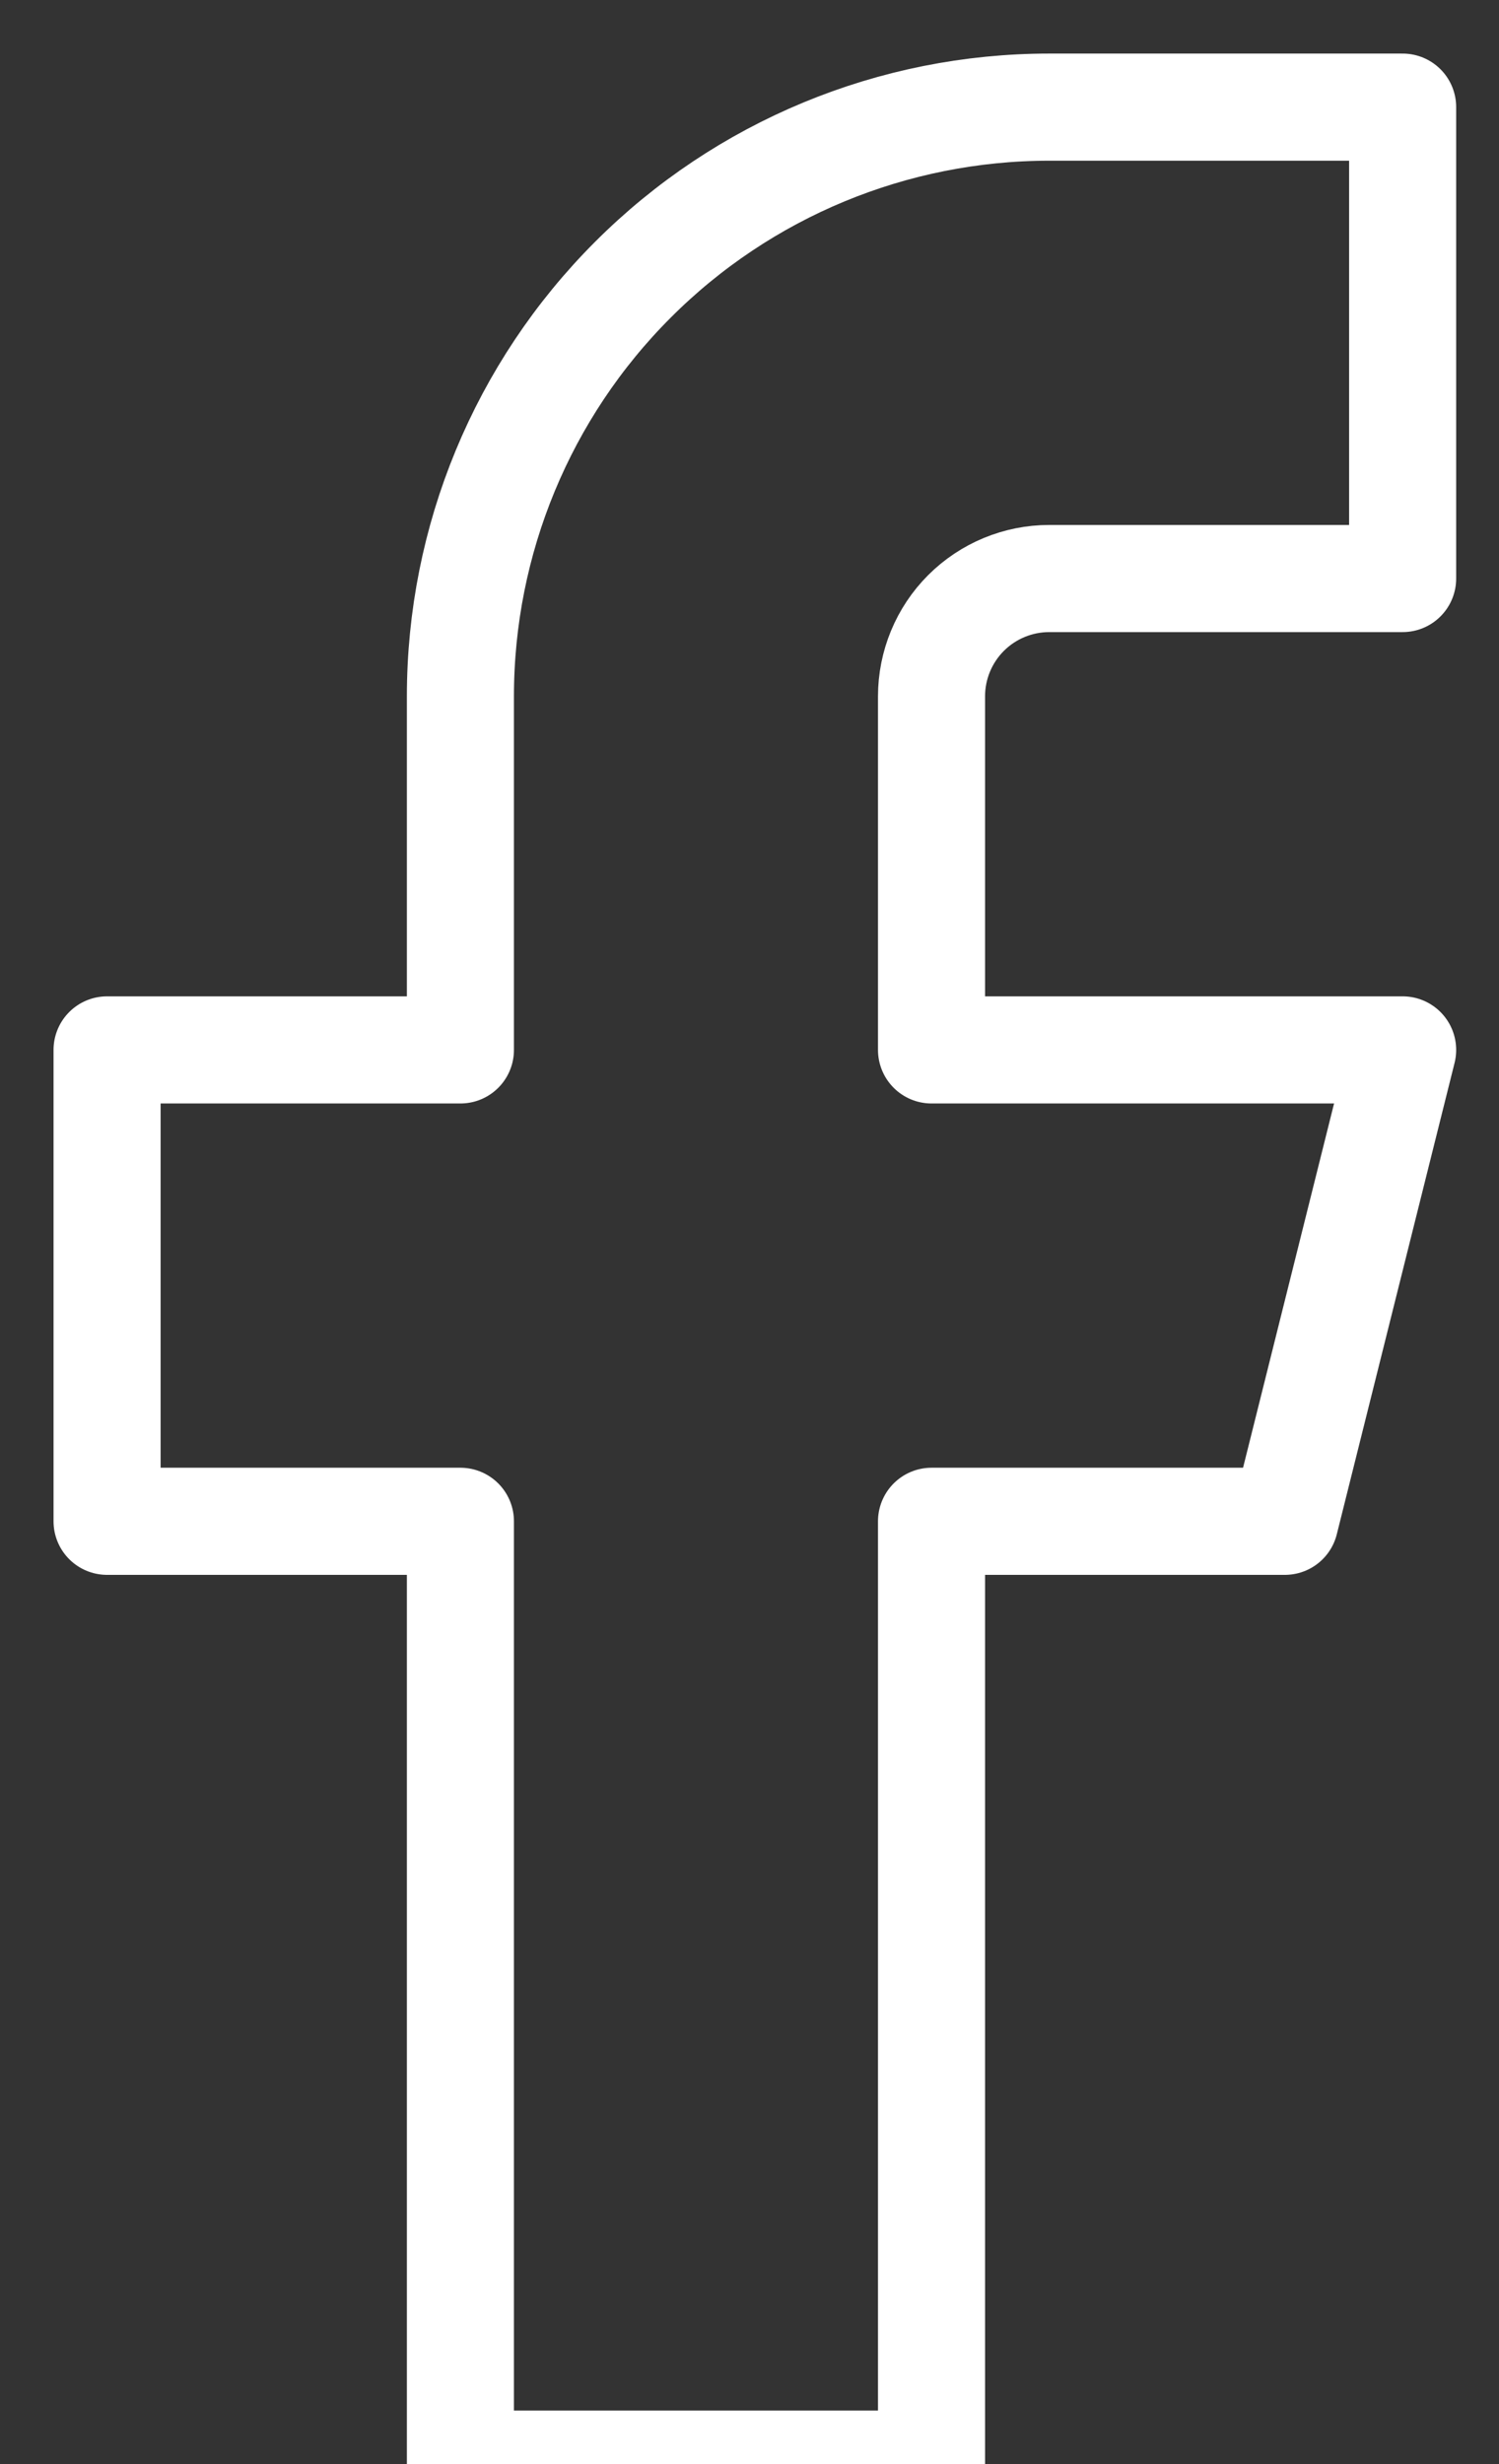
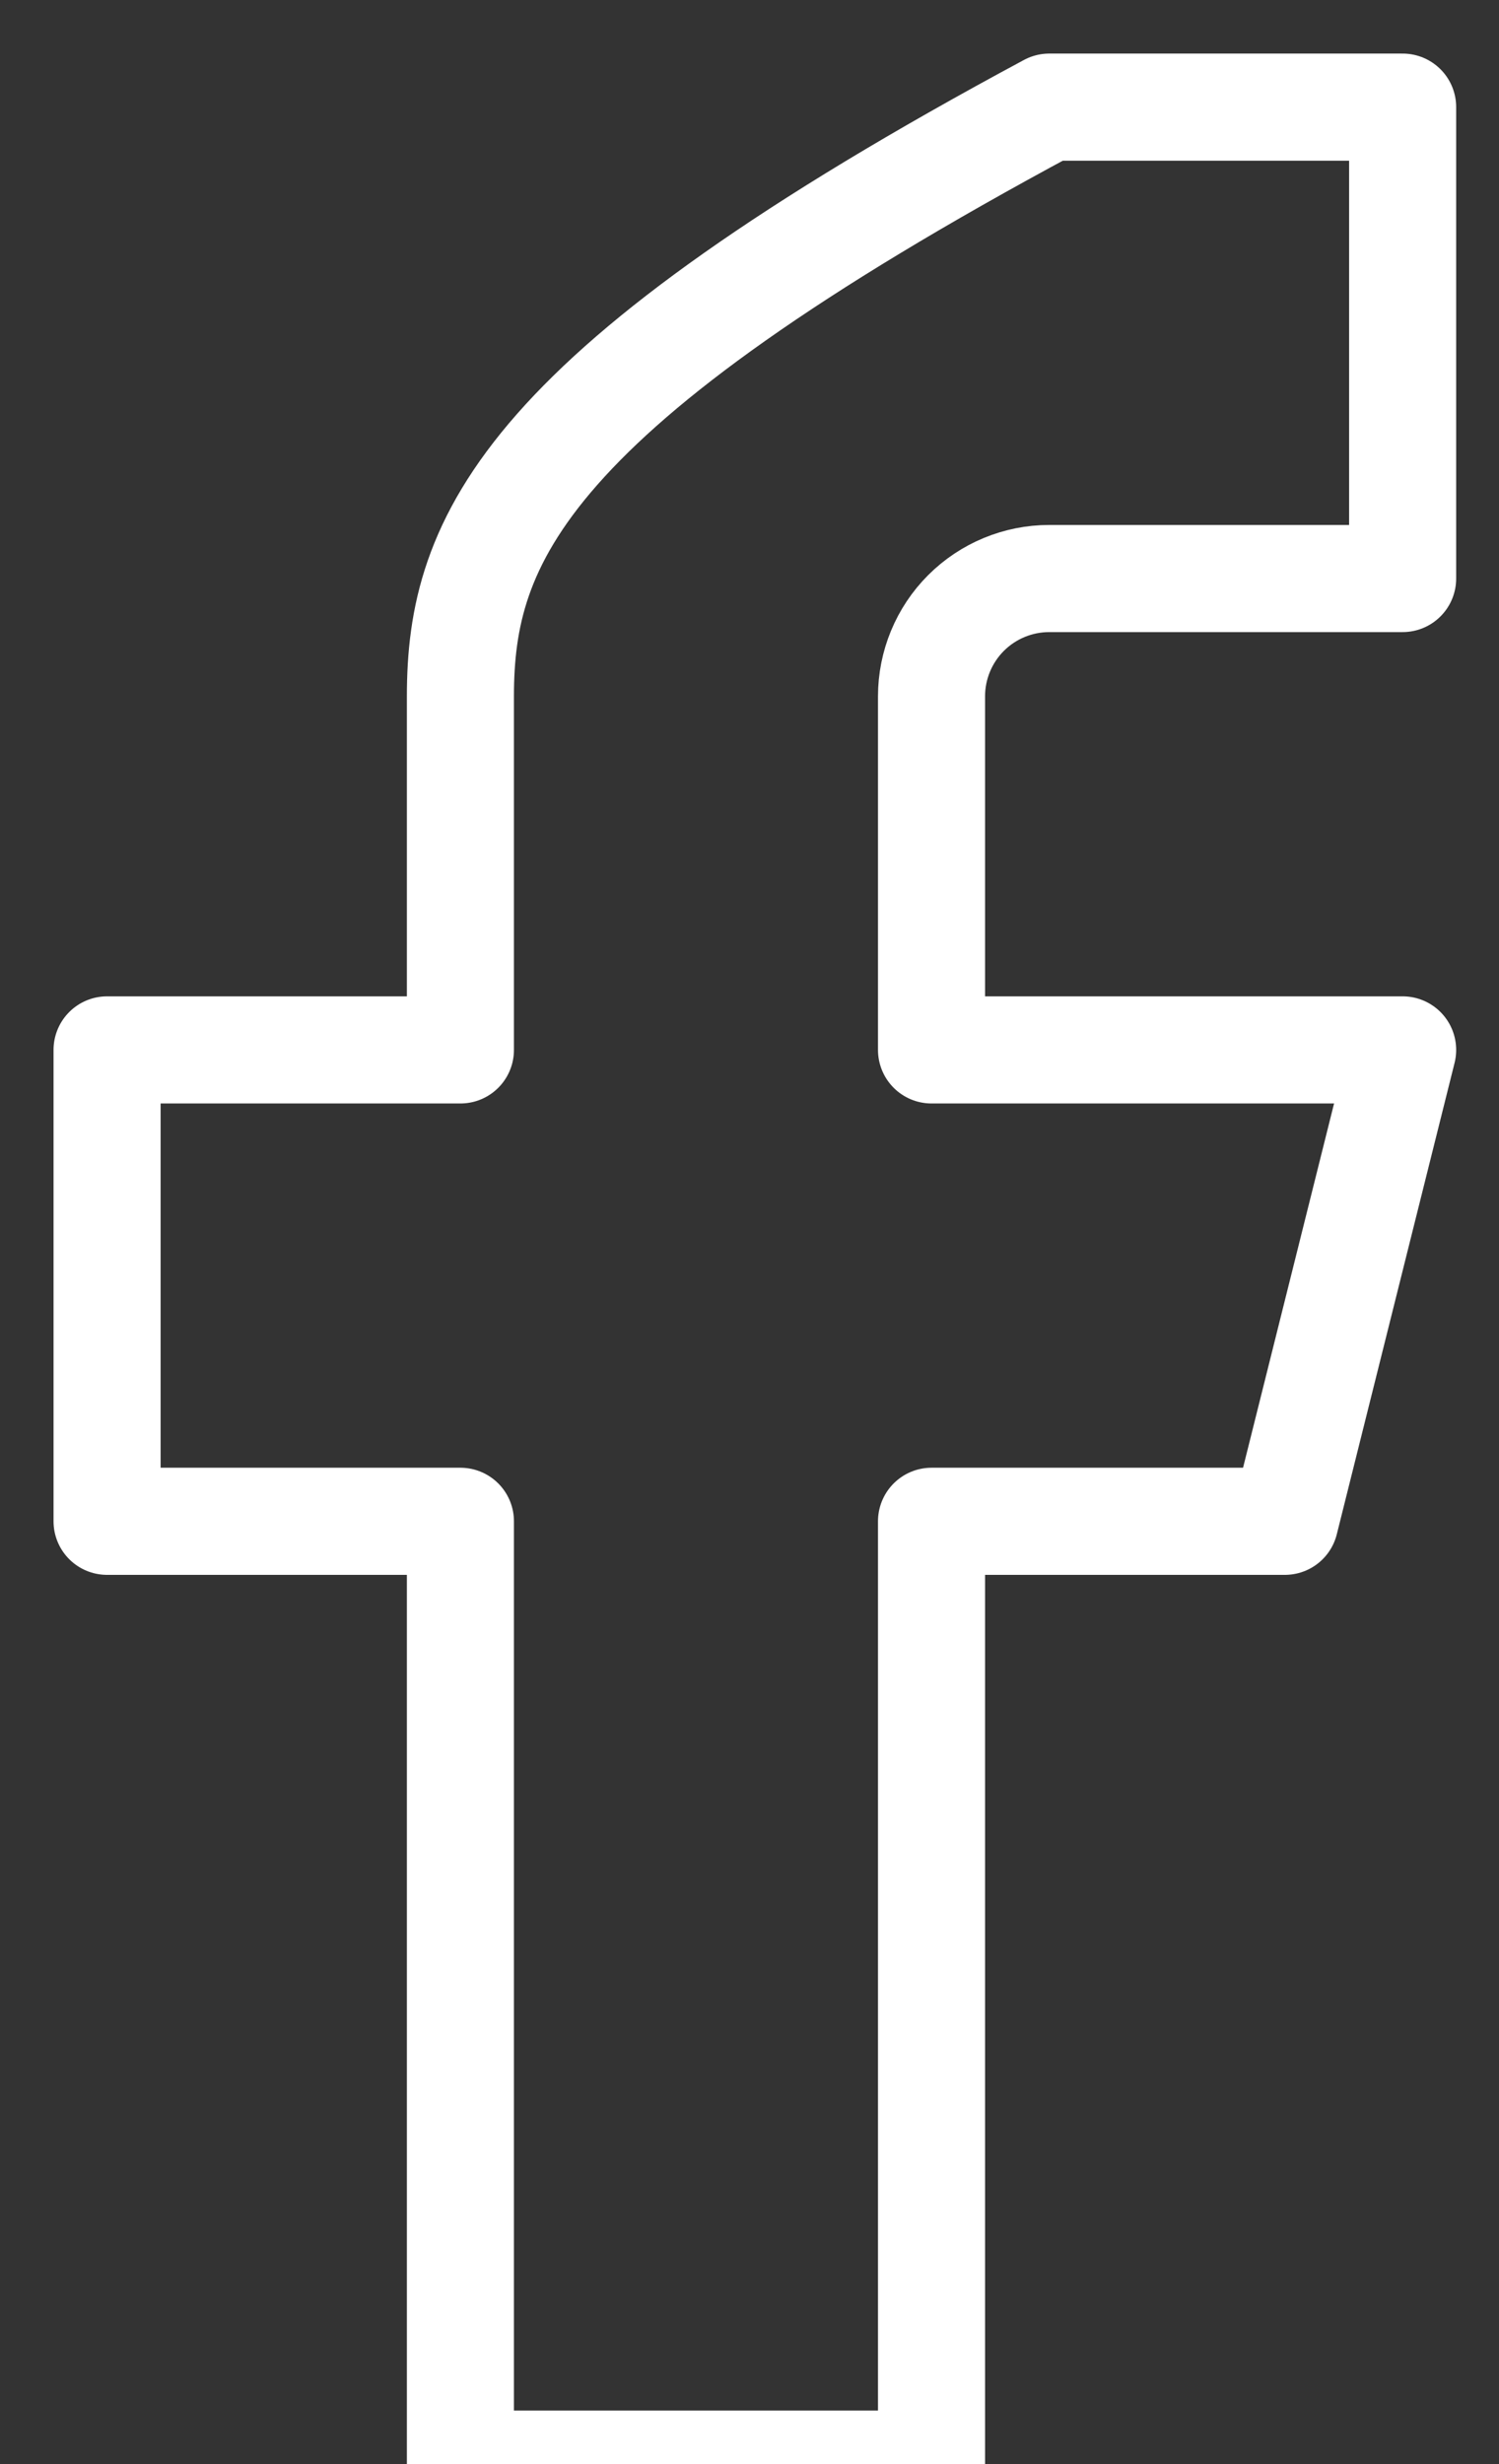
<svg xmlns="http://www.w3.org/2000/svg" width="14" height="23" viewBox="0 0 14 23" fill="none">
  <rect x="0" y="0" width="14" height="23" fill="#333333" stroke="none" />
-   <path d="M13.1 1H9.8C8.341 1 6.942 1.579 5.911 2.611C4.879 3.642 4.3 5.041 4.3 6.5V9.8H1V14.2H4.3V23H8.7V14.2H12L13.1 9.8H8.7V6.5C8.7 6.208 8.816 5.928 9.022 5.722C9.228 5.516 9.508 5.4 9.8 5.4H13.1V1Z" stroke="white" stroke-linecap="round" stroke-linejoin="round" />
+   <path d="M13.1 1H9.8C4.879 3.642 4.3 5.041 4.3 6.5V9.8H1V14.2H4.3V23H8.7V14.2H12L13.1 9.8H8.7V6.5C8.7 6.208 8.816 5.928 9.022 5.722C9.228 5.516 9.508 5.4 9.8 5.4H13.1V1Z" stroke="white" stroke-linecap="round" stroke-linejoin="round" />
</svg>